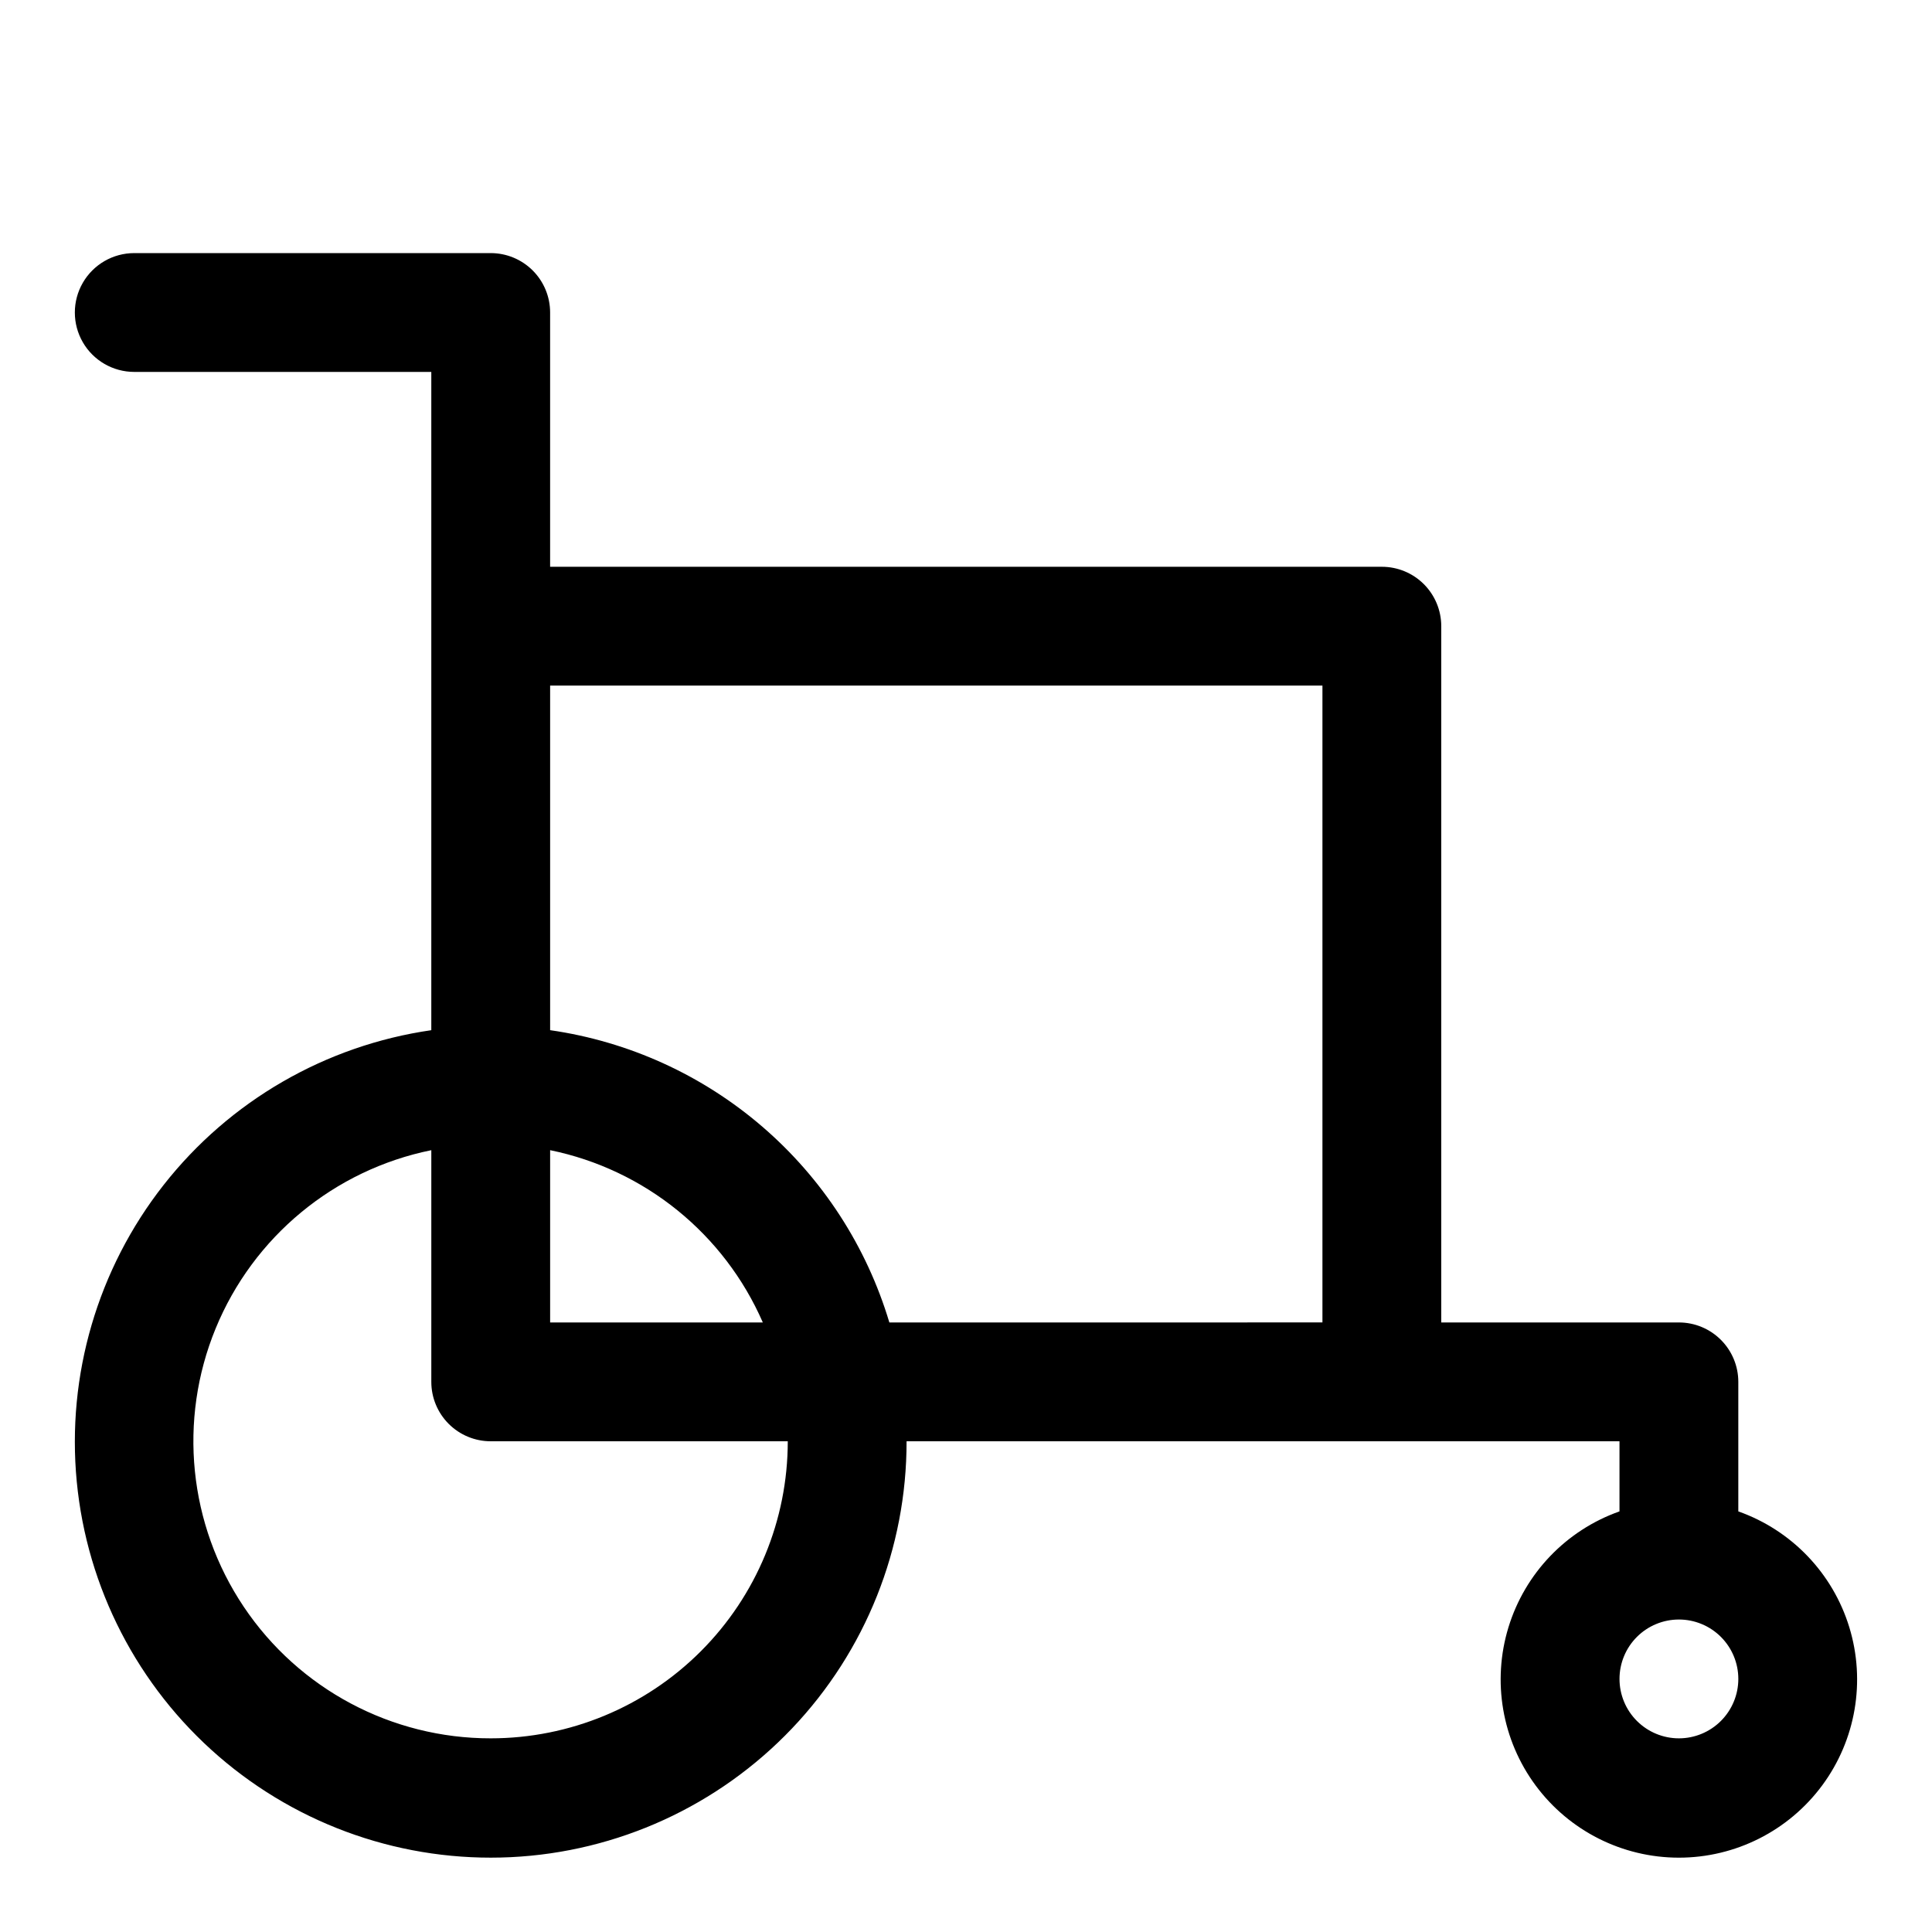
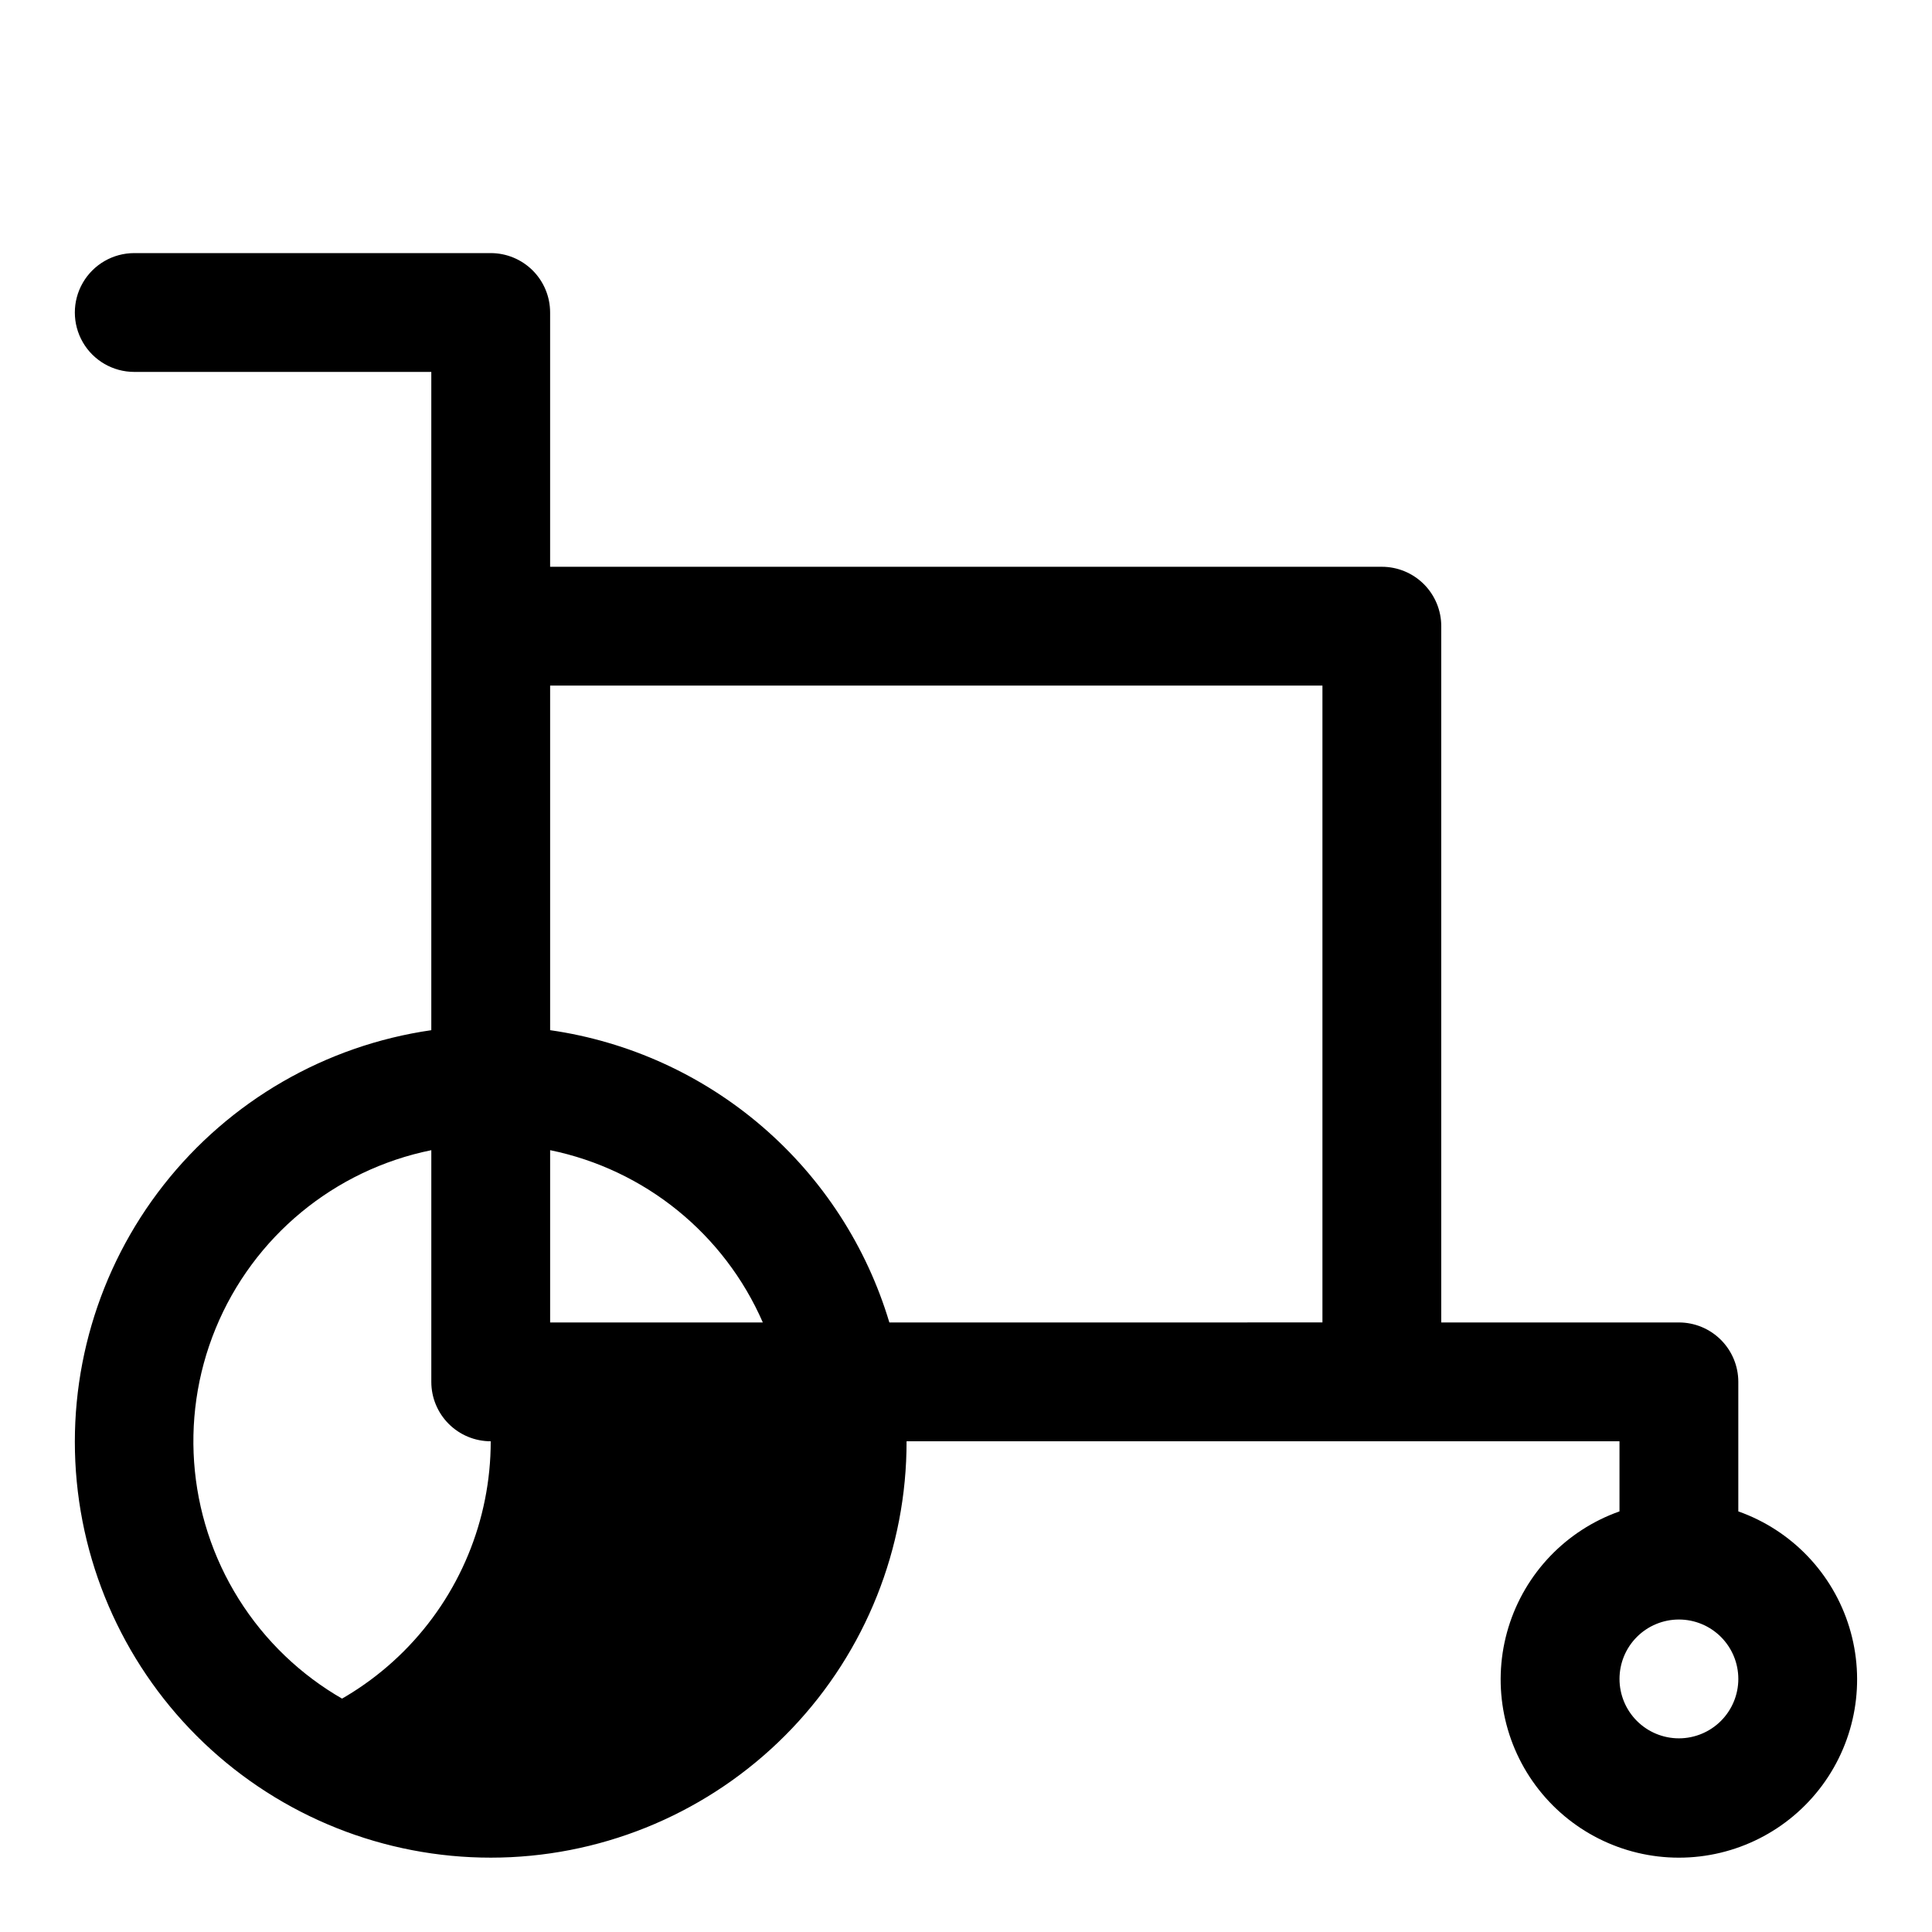
<svg xmlns="http://www.w3.org/2000/svg" fill="#000000" width="800px" height="800px" version="1.1" viewBox="144 144 512 512">
-   <path d="m604.67 544.53v-34.32c0-4.176-1.66-8.18-4.613-11.133s-6.957-4.613-11.133-4.613h-62.977v-184.52c0-4.176-1.656-8.18-4.609-11.133s-6.957-4.609-11.133-4.609h-220.42v-67.387c0-4.176-1.656-8.18-4.609-11.133-2.953-2.949-6.957-4.609-11.133-4.609h-94.465c-5.625 0-10.824 3-13.637 7.871s-2.812 10.875 0 15.746 8.012 7.871 13.637 7.871h78.719v174.45c-28.035 4.043-53.434 18.73-70.93 41.008-17.492 22.273-25.738 50.434-23.027 78.629 2.715 28.191 16.18 54.262 37.602 72.793 21.426 18.527 49.16 28.102 77.449 26.727 28.293-1.375 54.969-13.594 74.496-34.113 19.523-20.52 30.398-47.77 30.363-76.098h188.93v18.578c-14.121 4.992-25.035 16.387-29.422 30.707-4.383 14.32-1.715 29.875 7.191 41.914 8.906 12.039 22.996 19.145 37.973 19.145 14.977 0 29.066-7.106 37.973-19.145 8.906-12.039 11.574-27.594 7.191-41.914-4.383-14.32-15.297-25.715-29.418-30.707zm-314.88-95.723c25.098 5.141 46.125 22.176 56.363 45.656h-56.363zm-15.742 155.87c-26.266 0.027-50.812-13.047-65.445-34.855-14.637-21.809-17.43-49.48-7.453-73.773 9.98-24.293 31.414-42.012 57.152-47.238v61.402c0 4.176 1.66 8.18 4.613 11.133 2.953 2.953 6.957 4.609 11.133 4.609h78.719c0 20.879-8.293 40.902-23.055 55.664-14.766 14.766-34.785 23.059-55.664 23.059zm105.64-110.21v-0.004c-6.031-20.141-17.703-38.137-33.633-51.859-15.93-13.727-35.453-22.609-56.266-25.598v-91.316h204.67v168.77zm209.24 110.21c-4.176 0-8.18-1.66-11.133-4.613s-4.609-6.957-4.609-11.133 1.656-8.18 4.609-11.133 6.957-4.609 11.133-4.609 8.18 1.656 11.133 4.609 4.613 6.957 4.613 11.133-1.66 8.18-4.613 11.133-6.957 4.613-11.133 4.613z" />
+   <path d="m604.67 544.53v-34.32c0-4.176-1.66-8.18-4.613-11.133s-6.957-4.613-11.133-4.613h-62.977v-184.52c0-4.176-1.656-8.18-4.609-11.133s-6.957-4.609-11.133-4.609h-220.42v-67.387c0-4.176-1.656-8.18-4.609-11.133-2.953-2.949-6.957-4.609-11.133-4.609h-94.465c-5.625 0-10.824 3-13.637 7.871s-2.812 10.875 0 15.746 8.012 7.871 13.637 7.871h78.719v174.45c-28.035 4.043-53.434 18.73-70.93 41.008-17.492 22.273-25.738 50.434-23.027 78.629 2.715 28.191 16.18 54.262 37.602 72.793 21.426 18.527 49.16 28.102 77.449 26.727 28.293-1.375 54.969-13.594 74.496-34.113 19.523-20.52 30.398-47.77 30.363-76.098h188.93v18.578c-14.121 4.992-25.035 16.387-29.422 30.707-4.383 14.32-1.715 29.875 7.191 41.914 8.906 12.039 22.996 19.145 37.973 19.145 14.977 0 29.066-7.106 37.973-19.145 8.906-12.039 11.574-27.594 7.191-41.914-4.383-14.32-15.297-25.715-29.418-30.707zm-314.88-95.723c25.098 5.141 46.125 22.176 56.363 45.656h-56.363zm-15.742 155.87c-26.266 0.027-50.812-13.047-65.445-34.855-14.637-21.809-17.43-49.48-7.453-73.773 9.98-24.293 31.414-42.012 57.152-47.238v61.402c0 4.176 1.66 8.18 4.613 11.133 2.953 2.953 6.957 4.609 11.133 4.609c0 20.879-8.293 40.902-23.055 55.664-14.766 14.766-34.785 23.059-55.664 23.059zm105.64-110.21v-0.004c-6.031-20.141-17.703-38.137-33.633-51.859-15.93-13.727-35.453-22.609-56.266-25.598v-91.316h204.67v168.77zm209.24 110.21c-4.176 0-8.18-1.66-11.133-4.613s-4.609-6.957-4.609-11.133 1.656-8.18 4.609-11.133 6.957-4.609 11.133-4.609 8.18 1.656 11.133 4.609 4.613 6.957 4.613 11.133-1.66 8.18-4.613 11.133-6.957 4.613-11.133 4.613z" />
</svg>